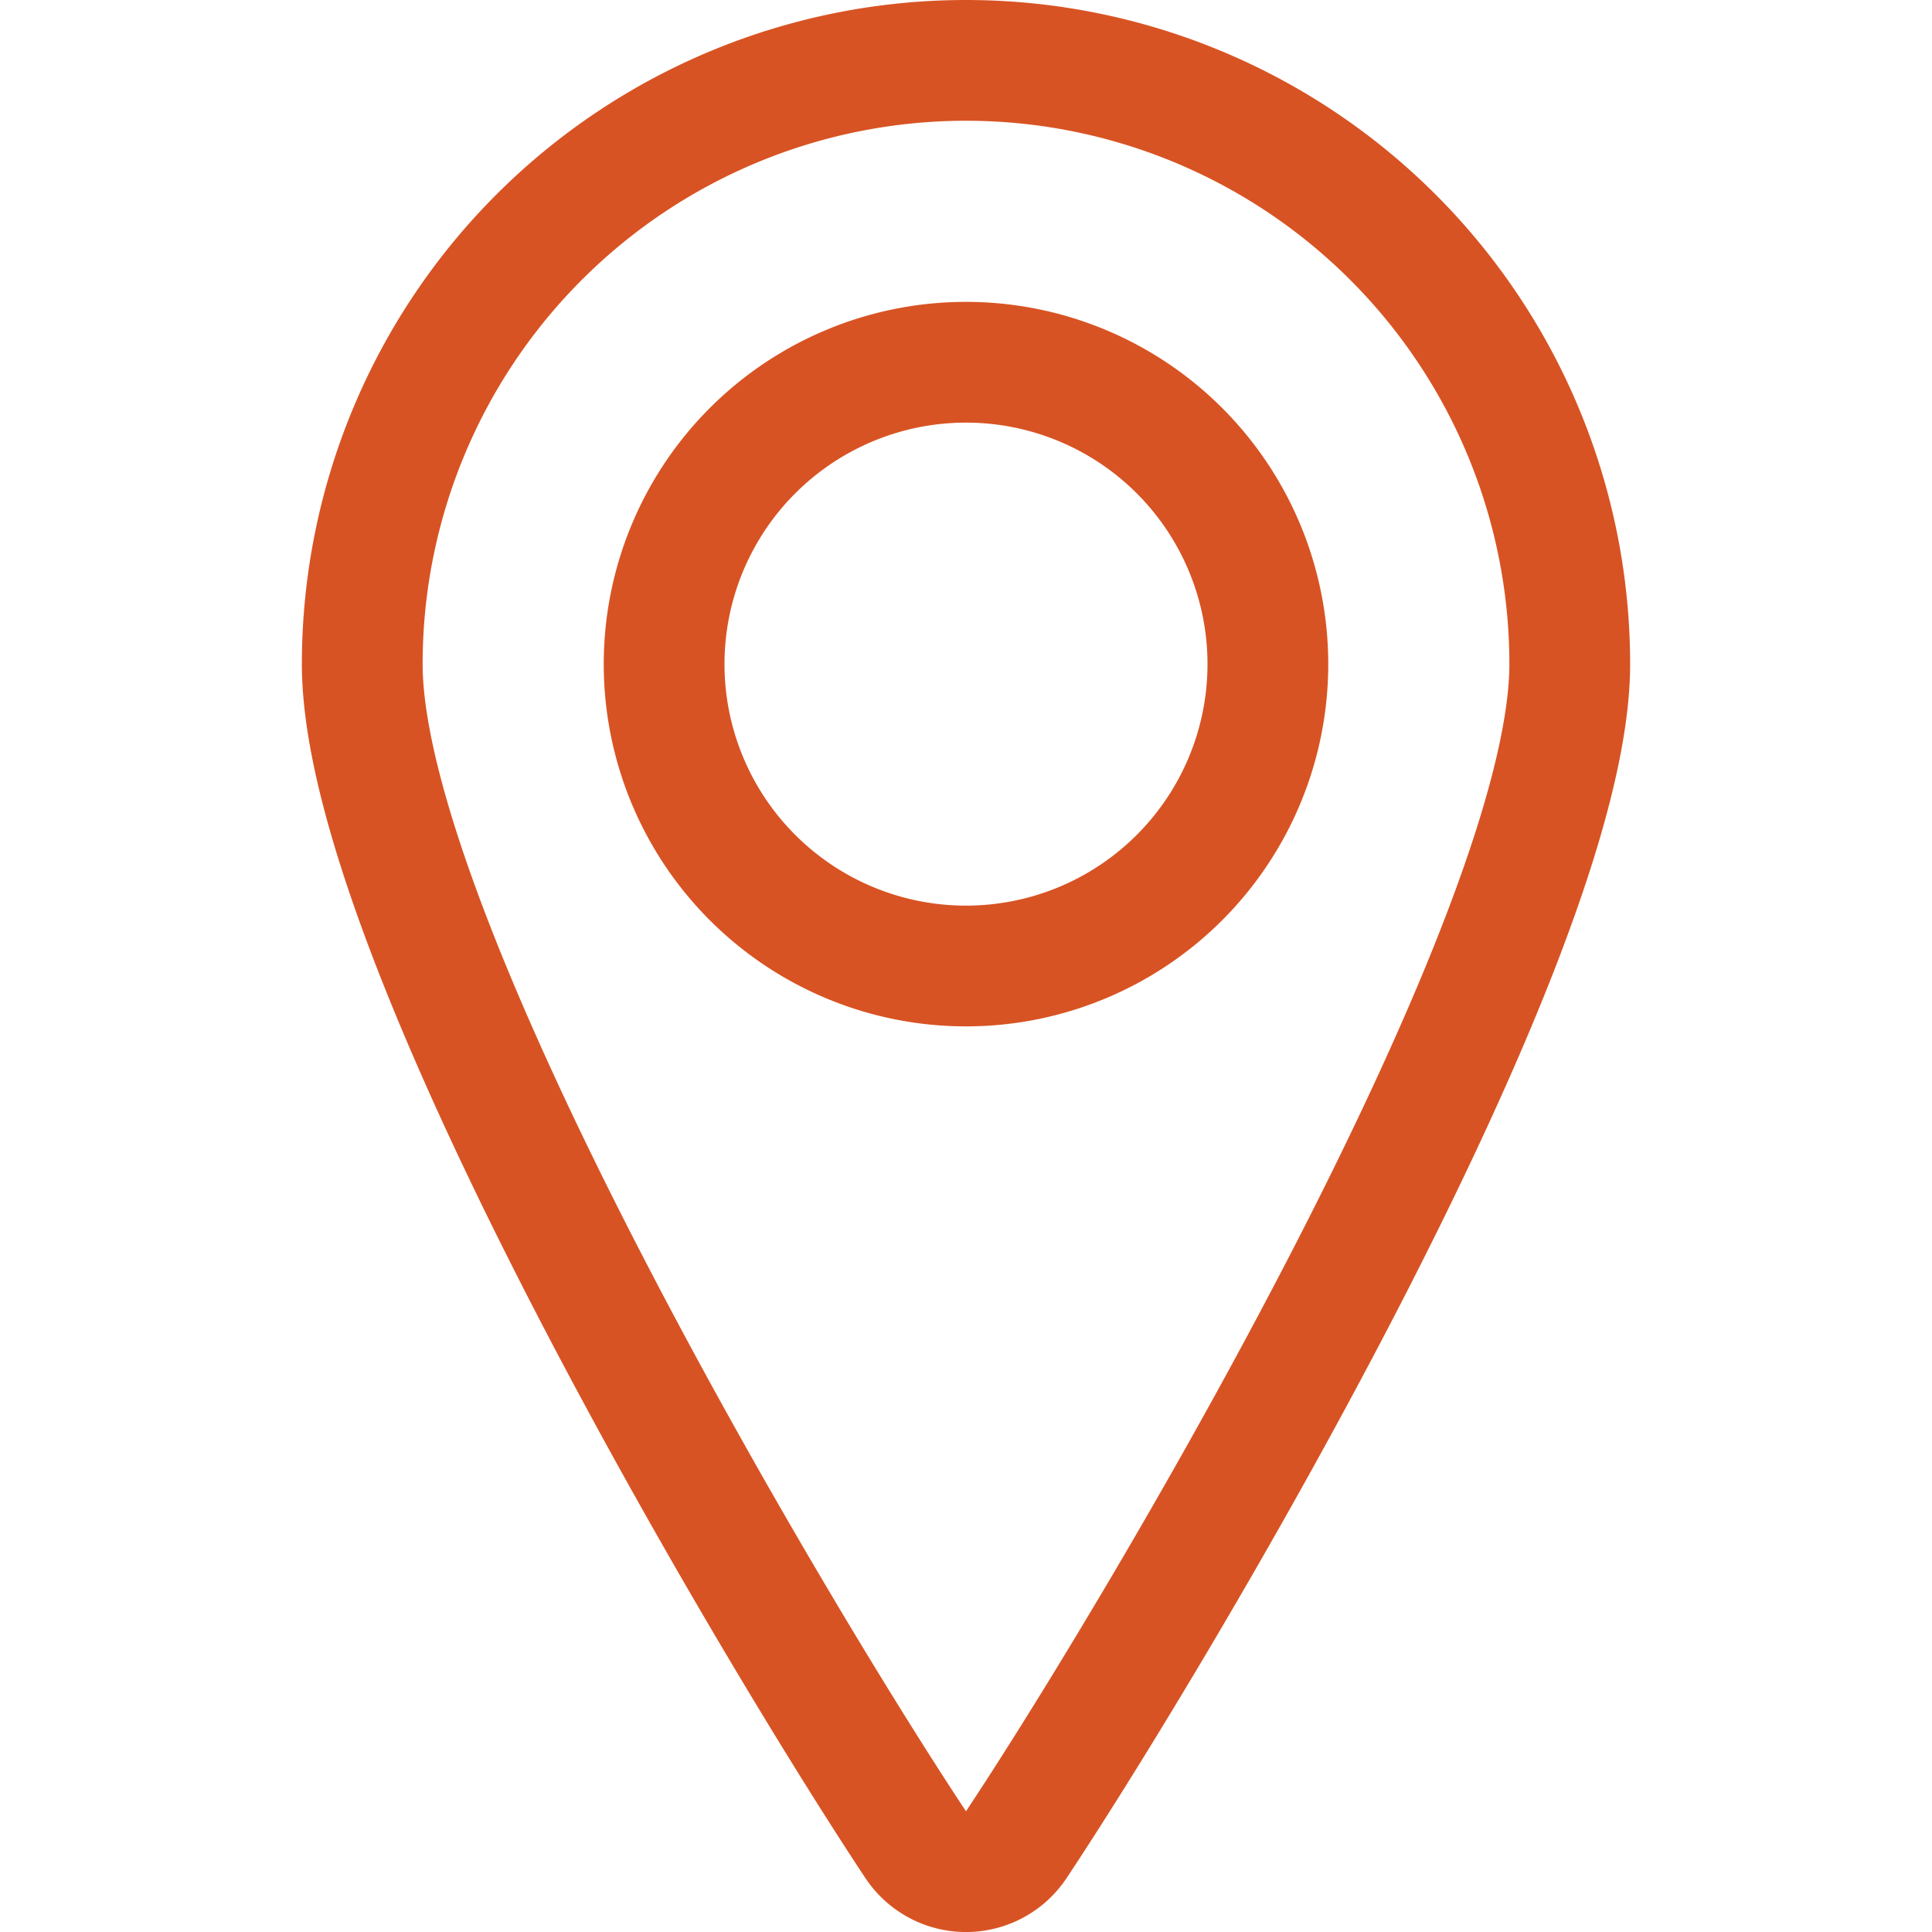
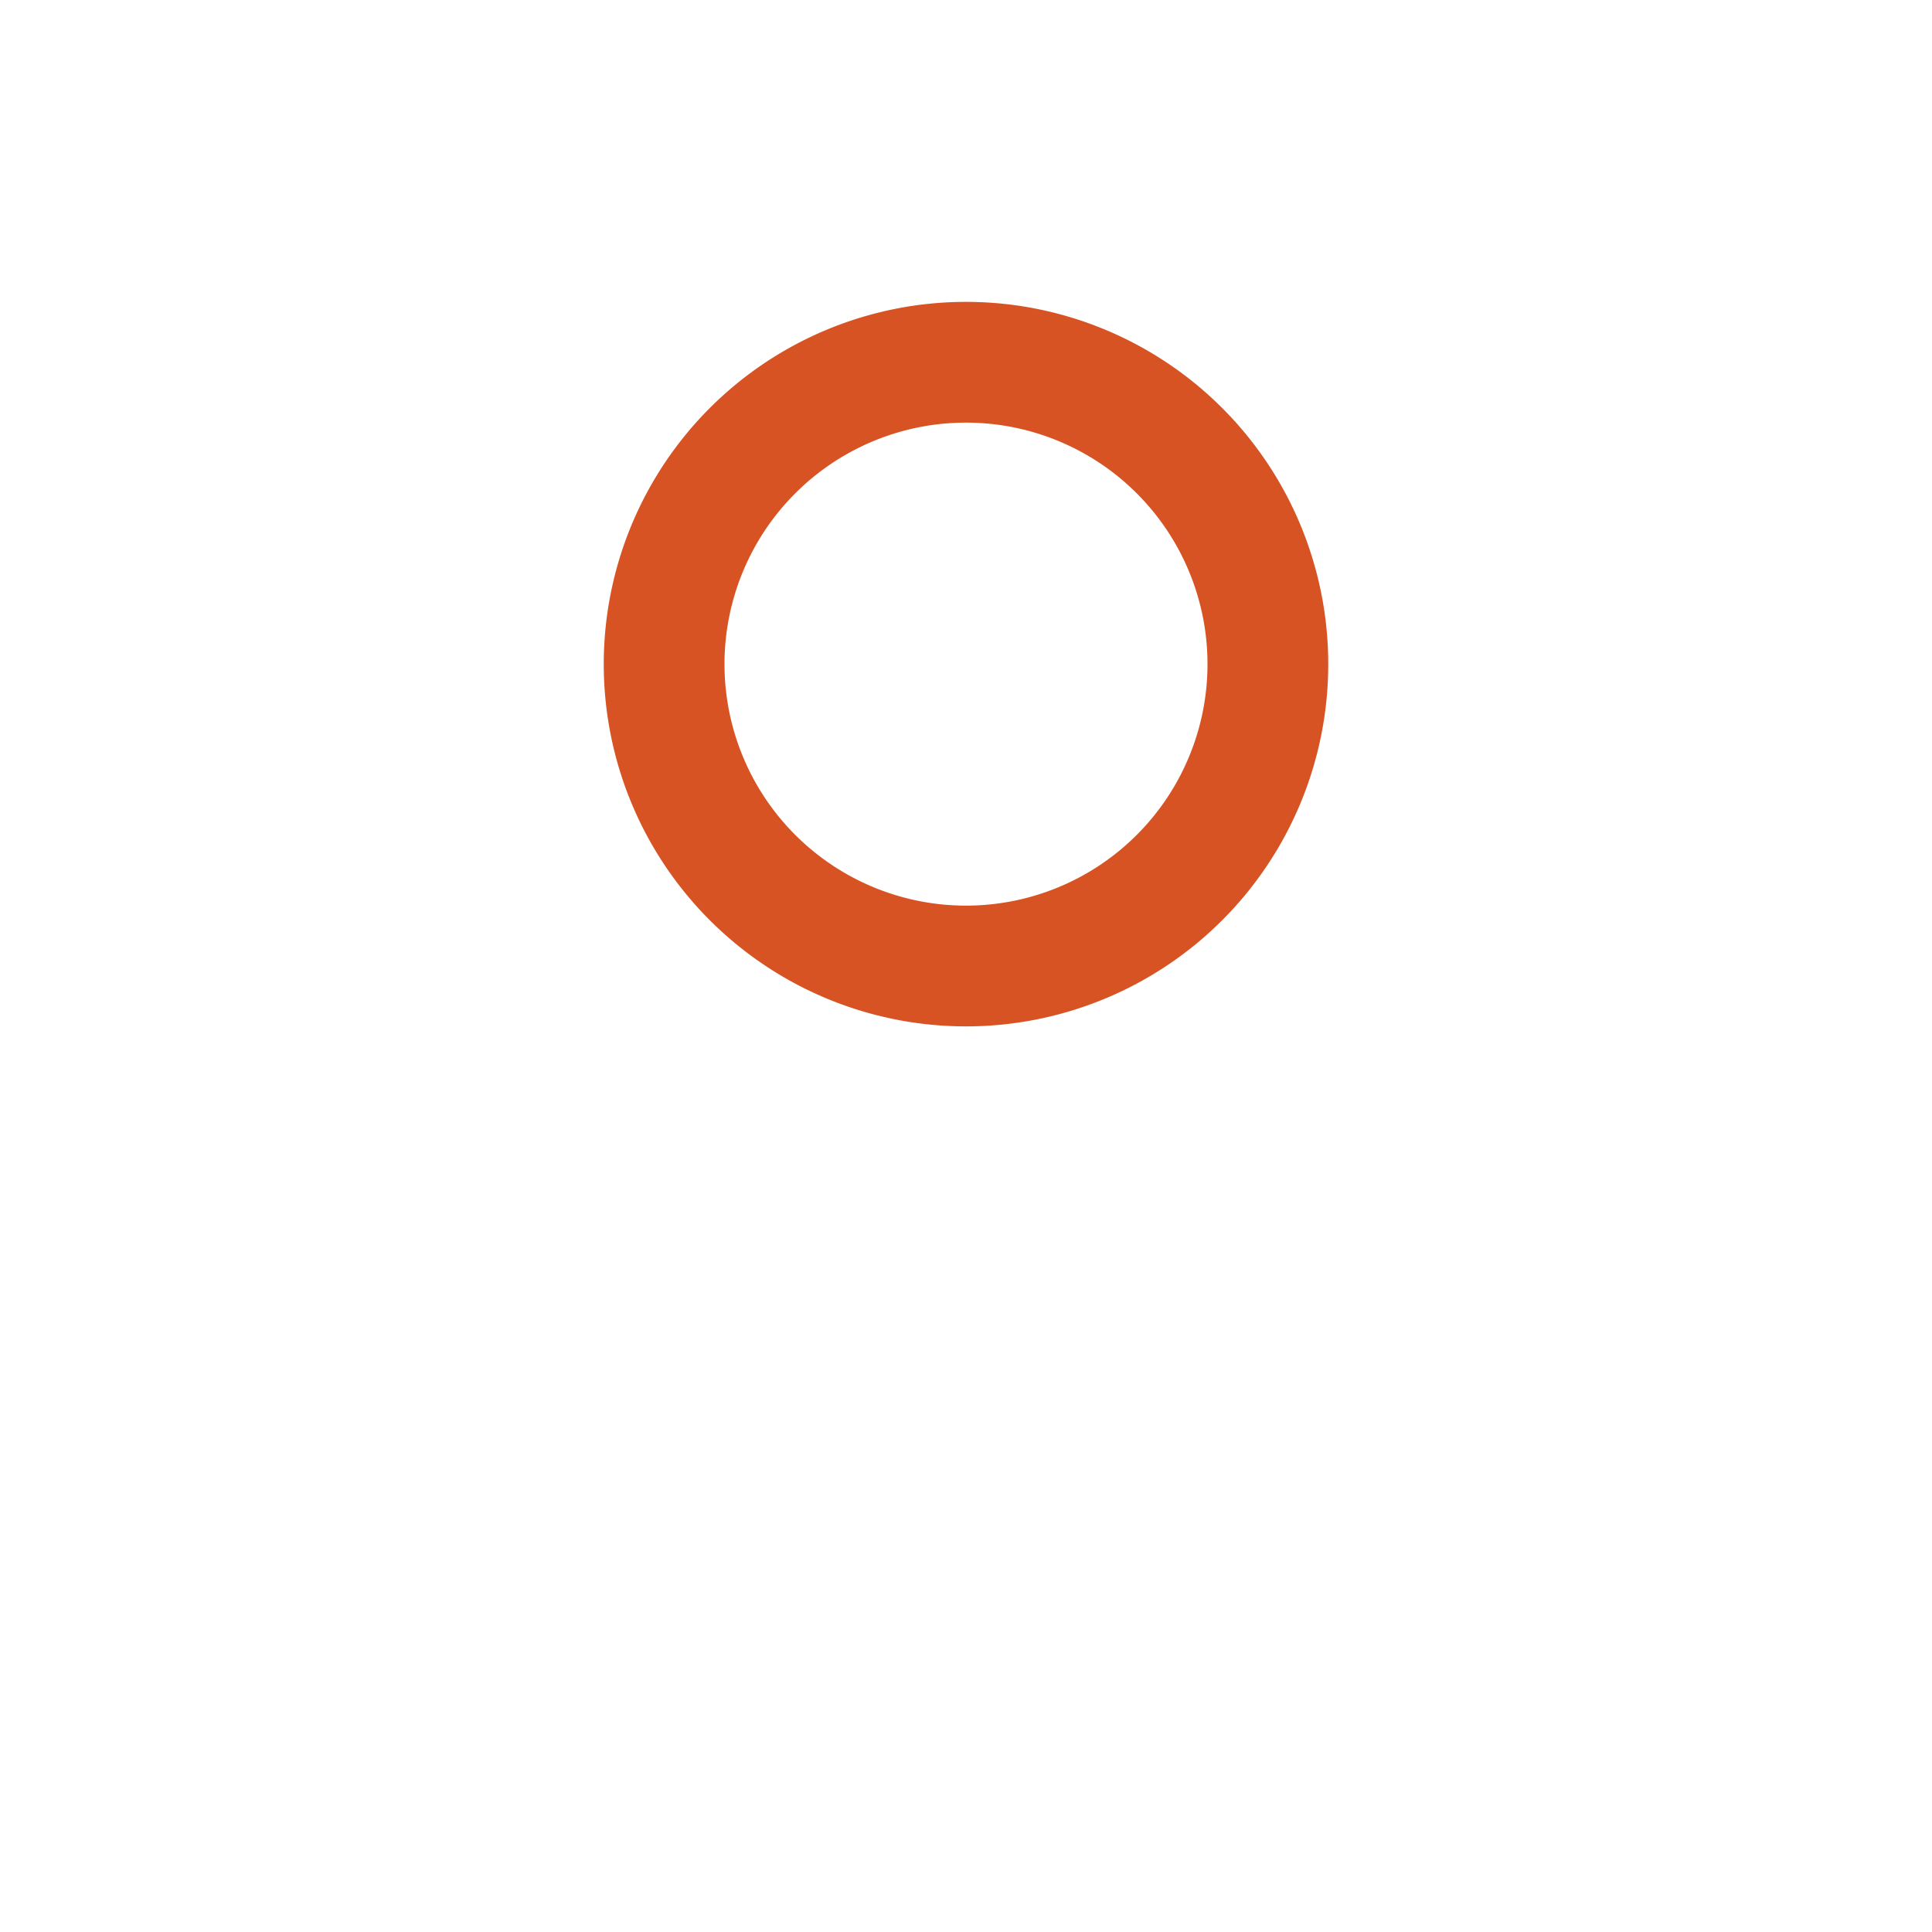
<svg xmlns="http://www.w3.org/2000/svg" viewBox="0 0 48 48">
  <g transform="matrix(2,0,0,2,0,0)">
    <path d="M8.250 8.250 A3.750 3.750 0 1 0 15.750 8.250 A3.750 3.750 0 1 0 8.250 8.250 Z" fill="none" stroke="#d85323" stroke-linecap="round" stroke-linejoin="round" stroke-width="1.5" />
-     <path d="M12,.75a7.5,7.5,0,0,1,7.5,7.5c0,3.407-5.074,11.95-6.875,14.665a.75.75,0,0,1-1.25,0C9.574,20.2,4.5,11.657,4.5,8.25A7.5,7.5,0,0,1,12,.75Z" fill="none" stroke="#d85323" stroke-linecap="round" stroke-linejoin="round" stroke-width="1.5" />
  </g>
</svg>